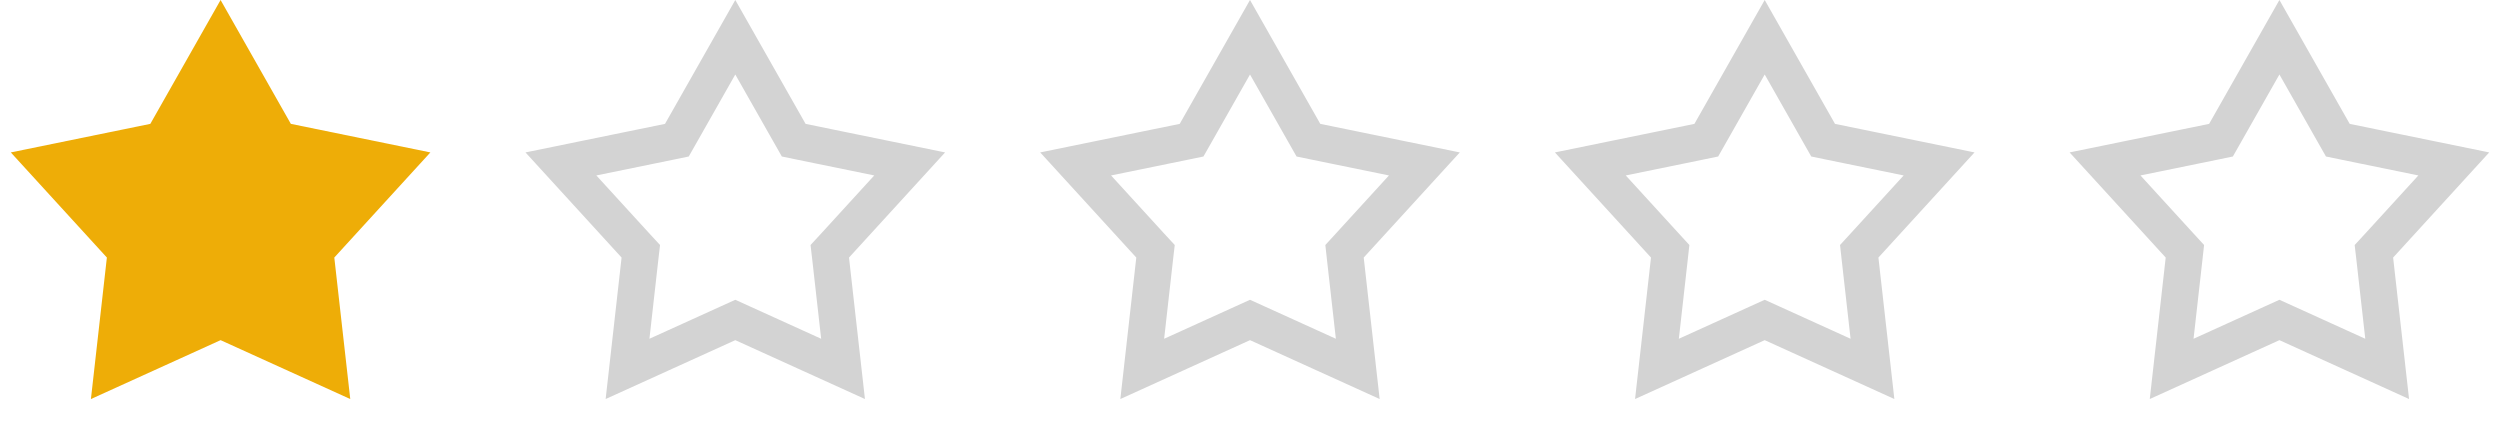
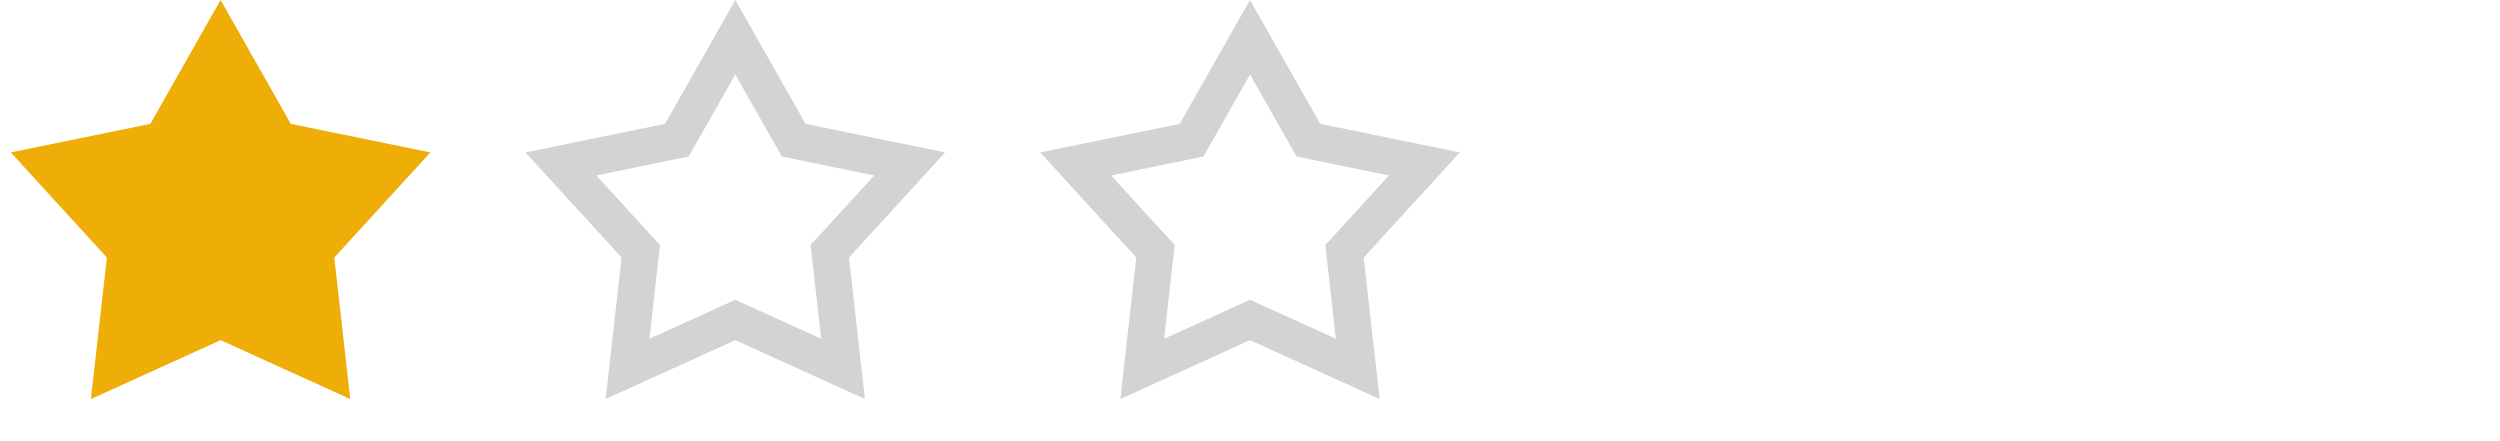
<svg xmlns="http://www.w3.org/2000/svg" width="68" height="12" viewBox="0 0 68 12" fill="none">
  <path d="M6 0L7.911 3.369L11.706 4.146L9.093 7.005L9.527 10.854L6 9.252L2.473 10.854L2.907 7.005L0.294 4.146L4.089 3.369L6 0Z" fill="#EEAD07" />
  <path d="M20 1.013L21.477 3.616L21.589 3.813L21.811 3.859L24.743 4.459L22.724 6.668L22.57 6.835L22.596 7.061L22.931 10.034L20.207 8.797L20 8.703L19.793 8.797L17.069 10.034L17.404 7.061L17.43 6.835L17.276 6.668L15.257 4.459L18.189 3.859L18.411 3.813L18.523 3.616L20 1.013Z" stroke="#D3D3D3" />
  <path d="M34 1.013L35.477 3.616L35.589 3.813L35.811 3.859L38.743 4.459L36.724 6.668L36.571 6.835L36.596 7.061L36.931 10.034L34.207 8.797L34 8.703L33.793 8.797L31.069 10.034L31.404 7.061L31.43 6.835L31.276 6.668L29.257 4.459L32.189 3.859L32.411 3.813L32.523 3.616L34 1.013Z" stroke="#D3D3D3" />
-   <path d="M48 1.013L49.477 3.616L49.589 3.813L49.811 3.859L52.743 4.459L50.724 6.668L50.571 6.835L50.596 7.061L50.931 10.034L48.207 8.797L48 8.703L47.793 8.797L45.069 10.034L45.404 7.061L45.429 6.835L45.276 6.668L43.257 4.459L46.189 3.859L46.411 3.813L46.523 3.616L48 1.013Z" stroke="#D3D3D3" />
-   <path d="M62 1.013L63.477 3.616L63.589 3.813L63.811 3.859L66.743 4.459L64.724 6.668L64.57 6.835L64.596 7.061L64.931 10.034L62.207 8.797L62 8.703L61.793 8.797L59.069 10.034L59.404 7.061L59.429 6.835L59.276 6.668L57.257 4.459L60.189 3.859L60.411 3.813L60.523 3.616L62 1.013Z" stroke="#D3D3D3" />
</svg>